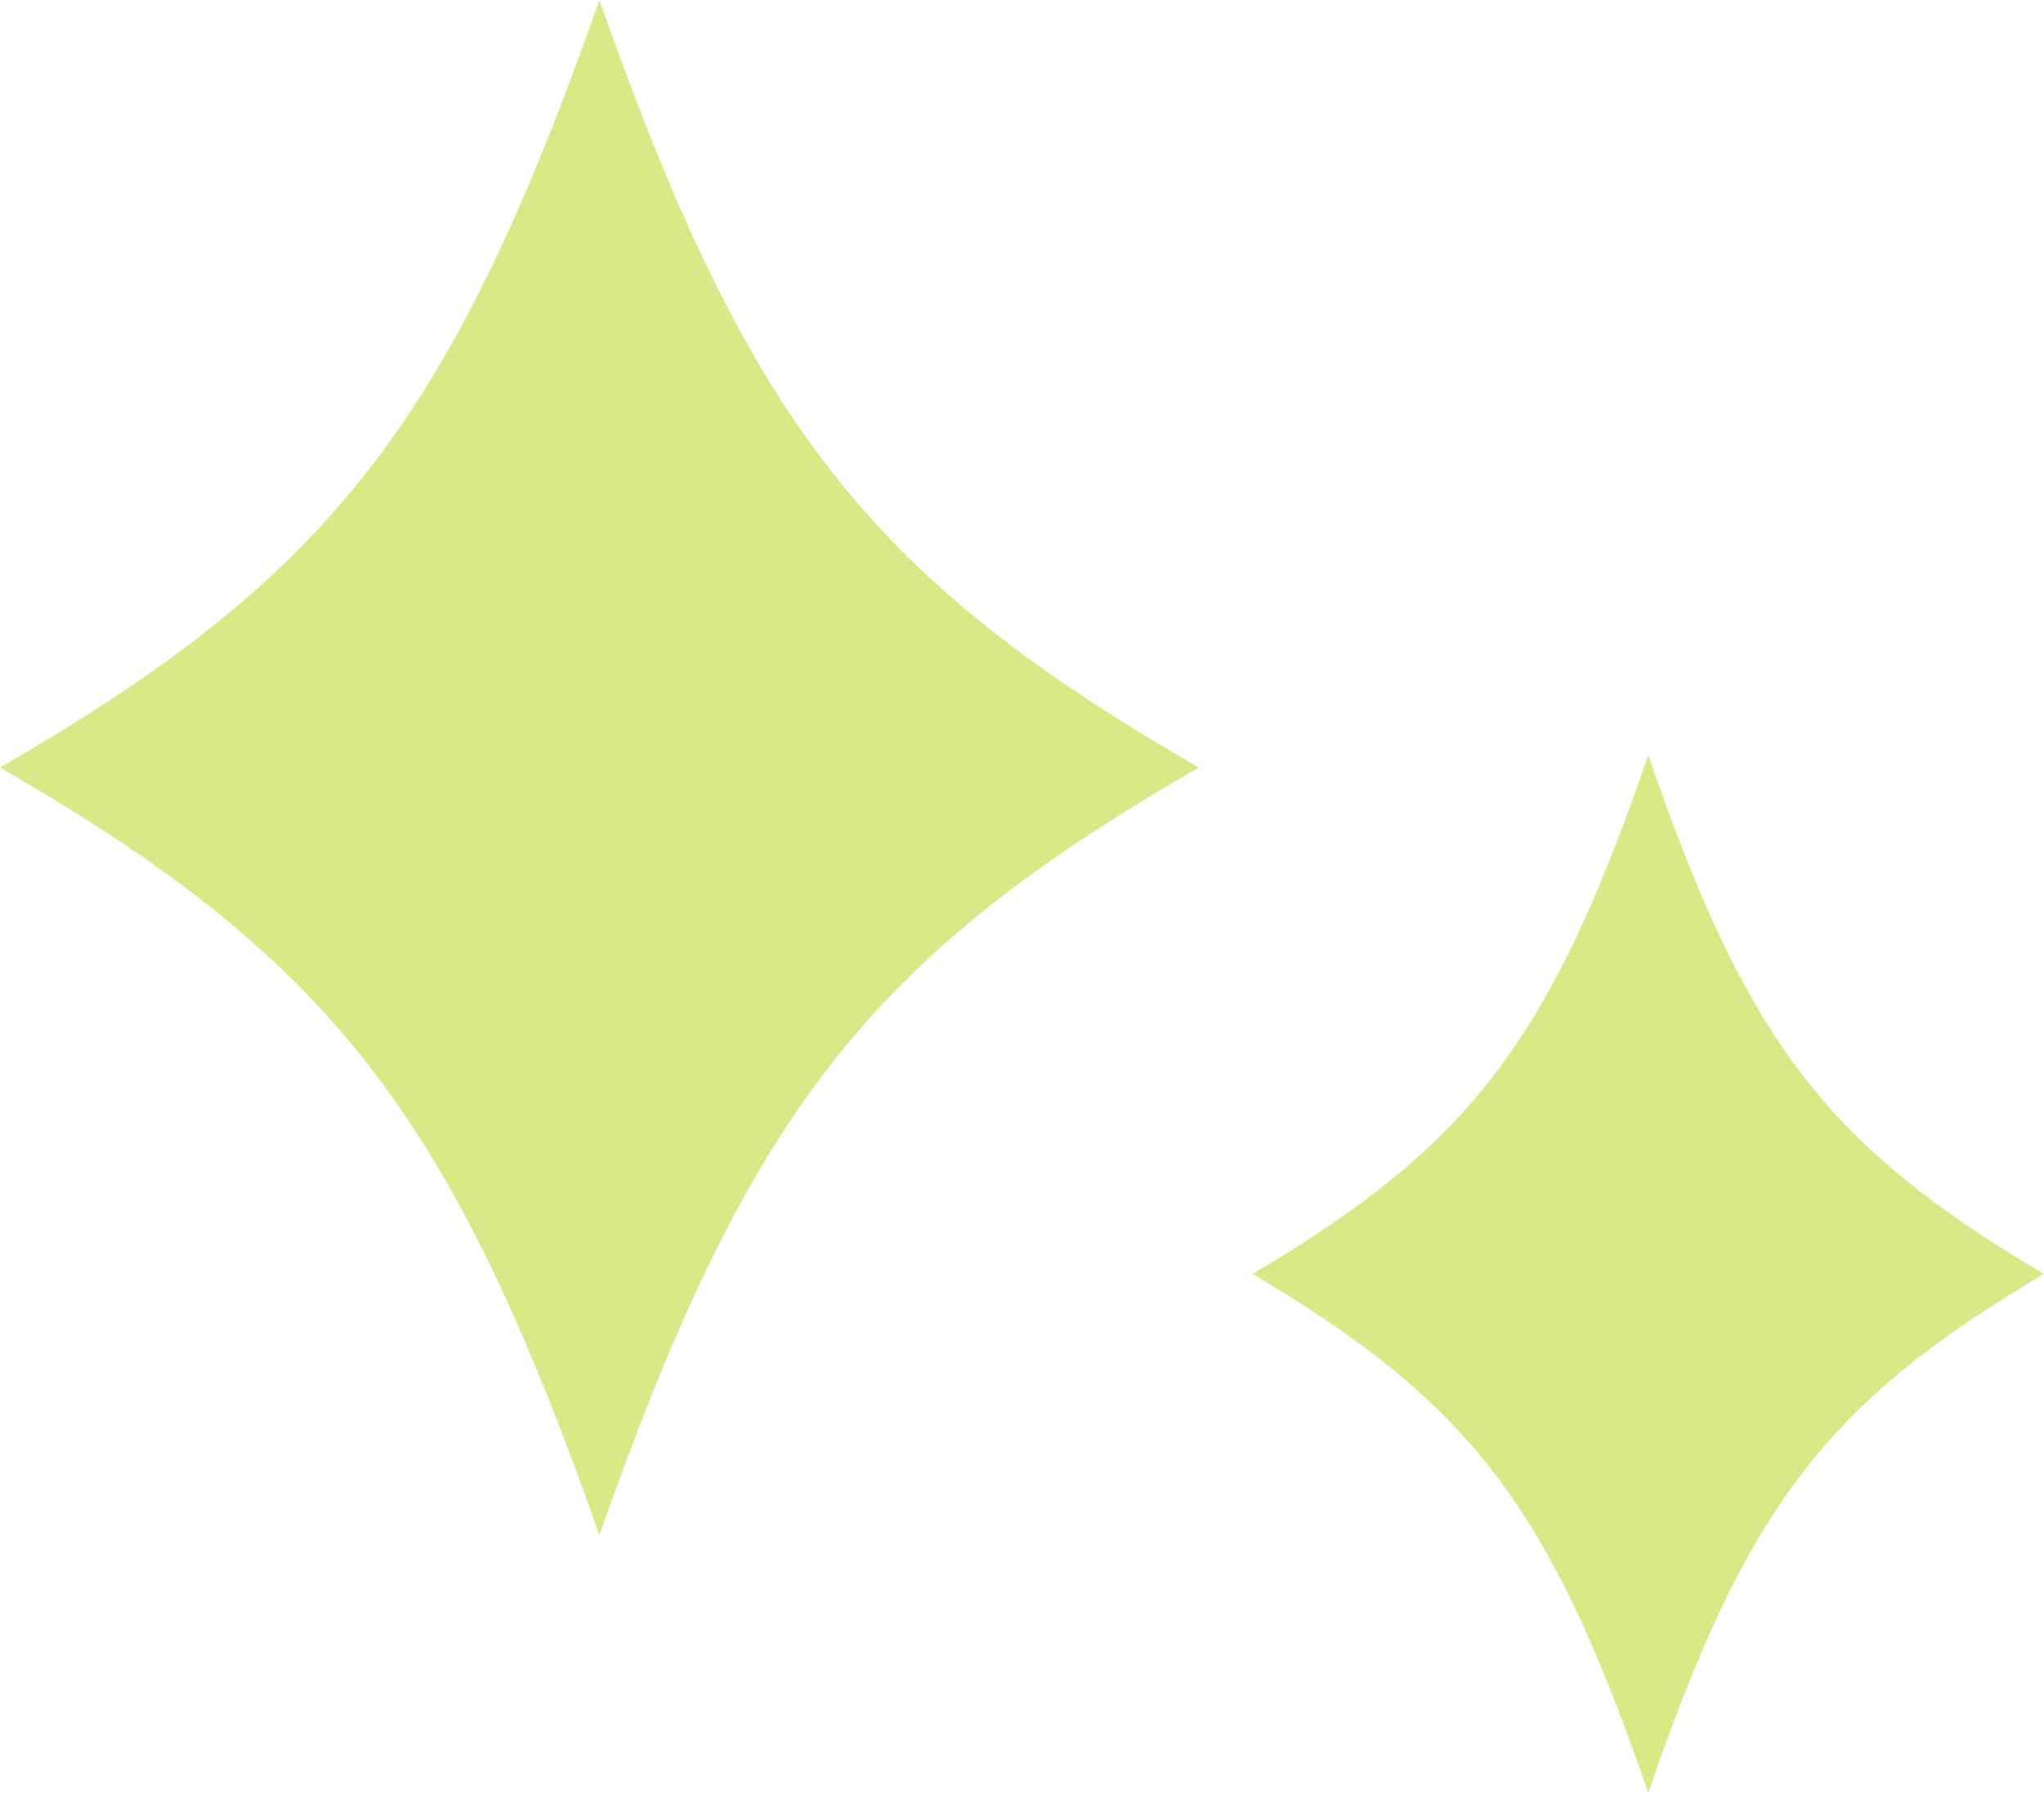
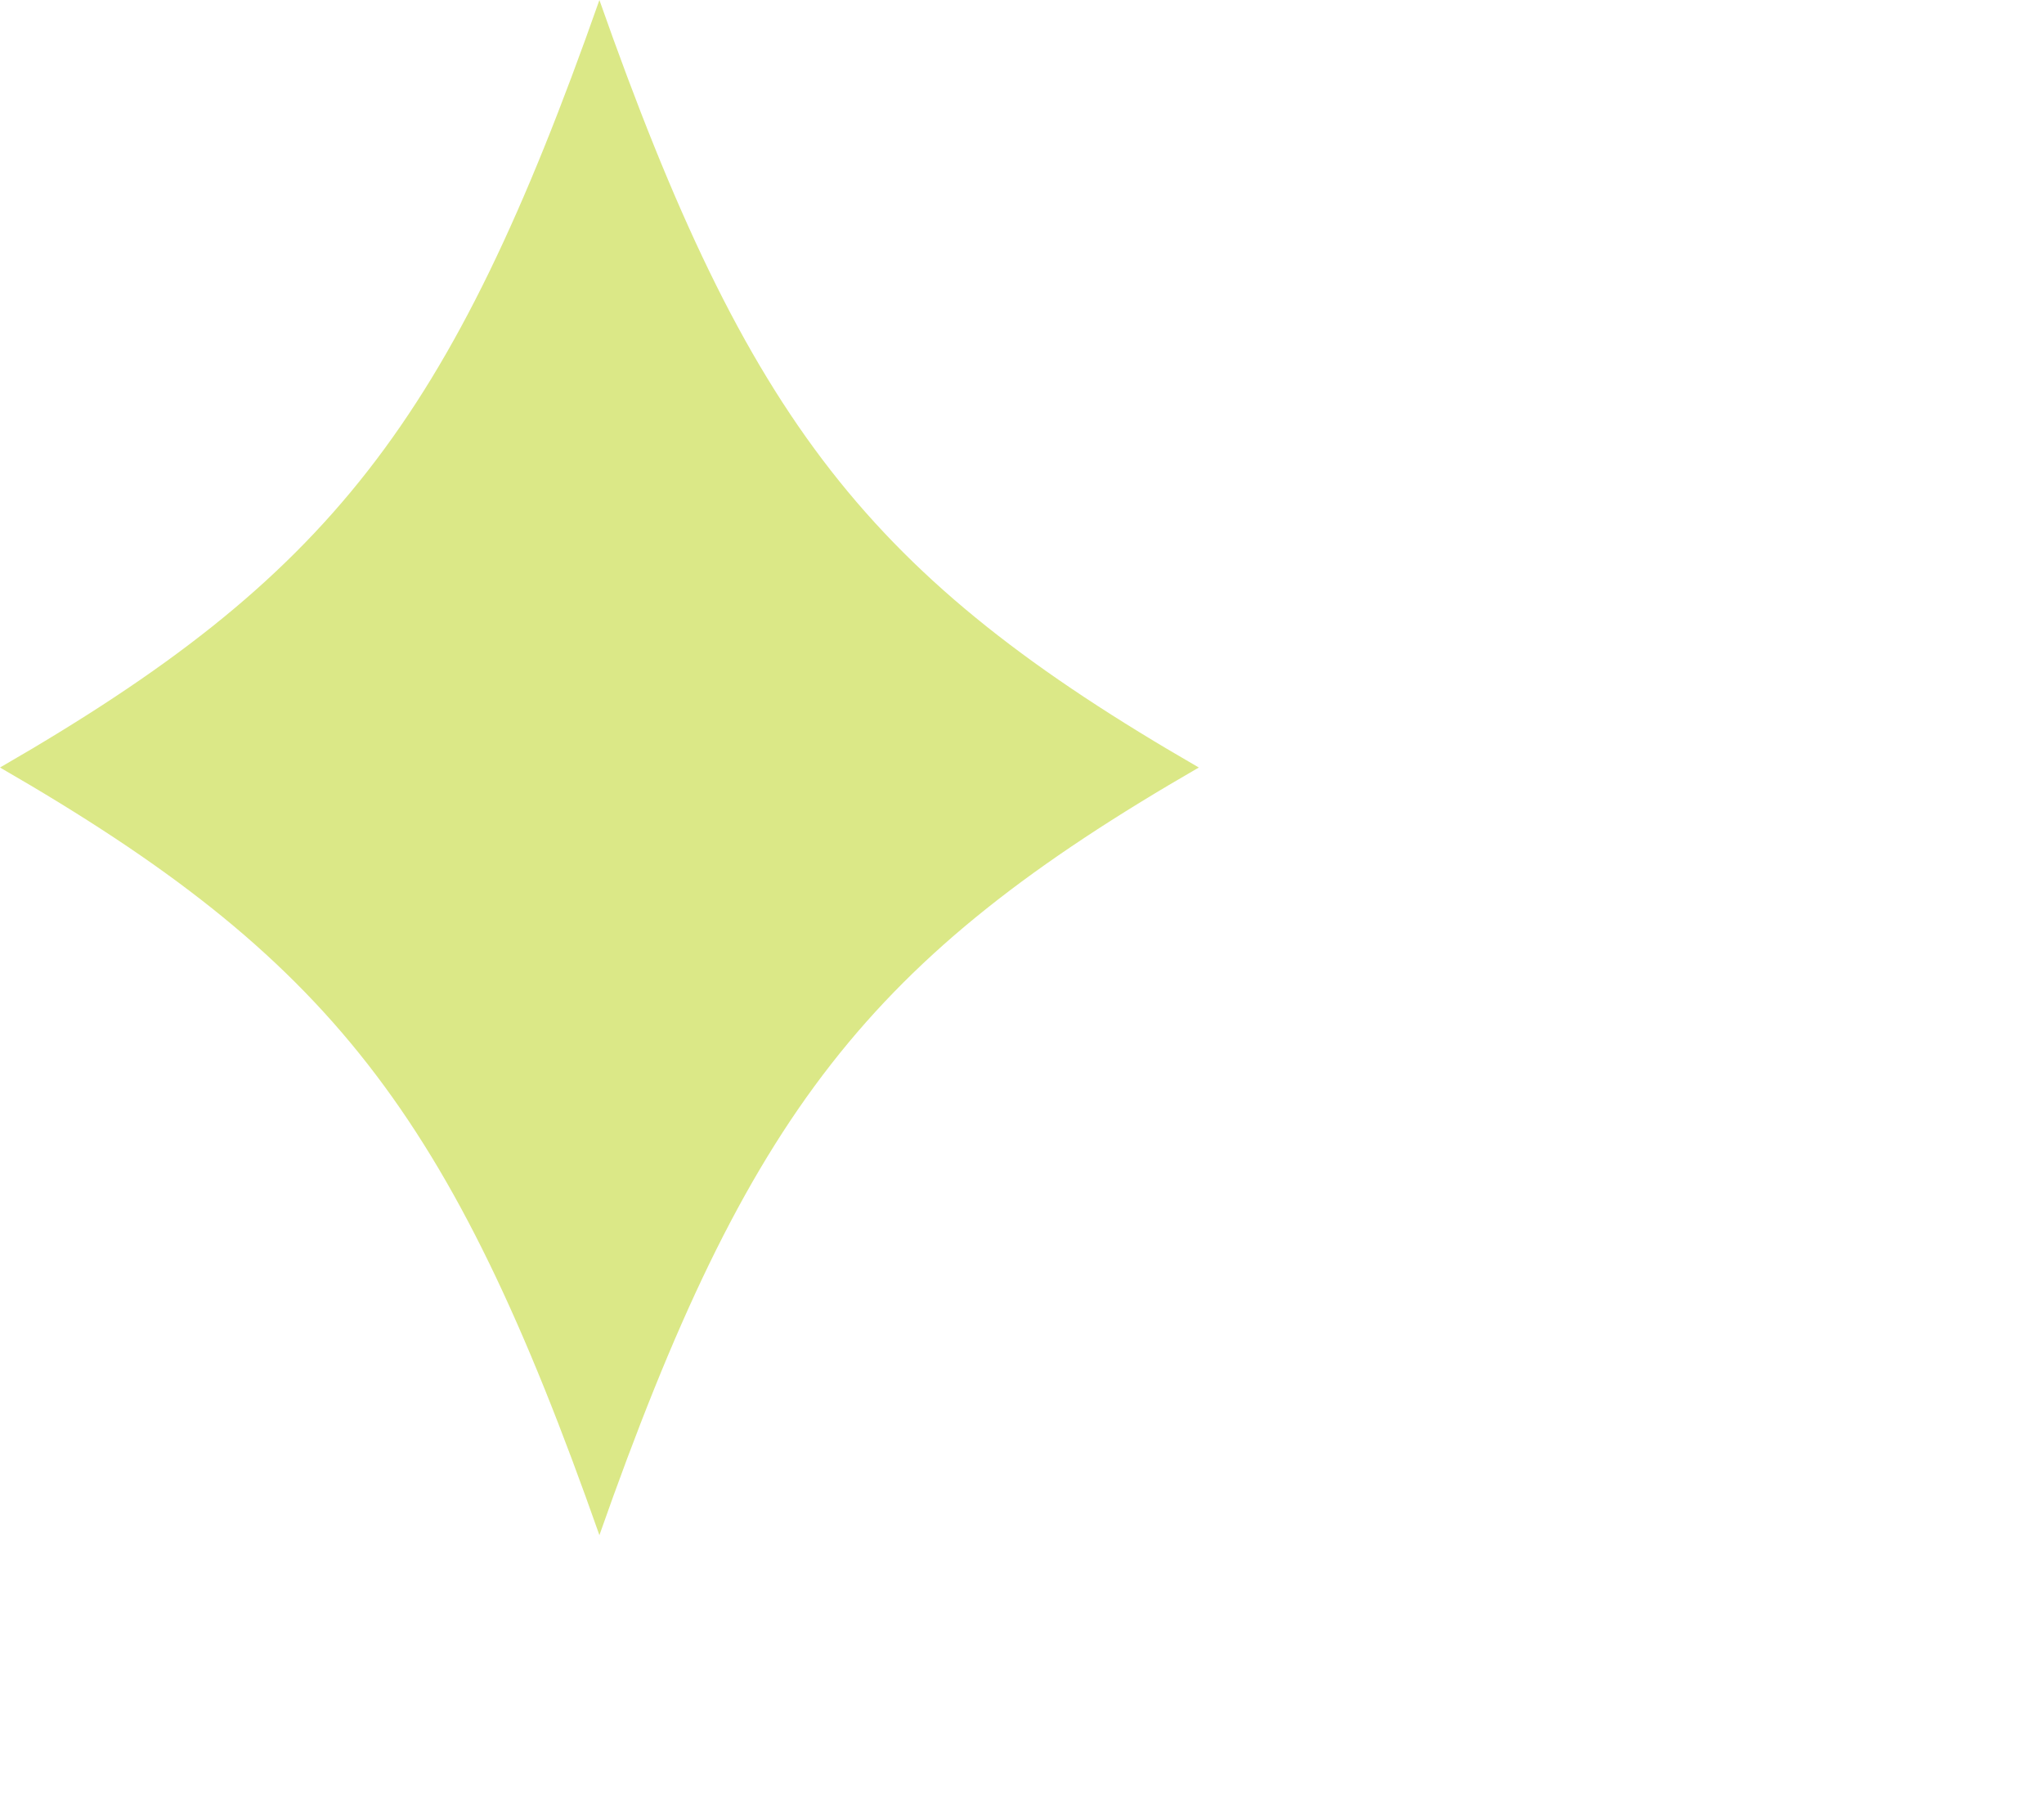
<svg xmlns="http://www.w3.org/2000/svg" width="91.617" height="80.363" viewBox="0 0 91.617 80.363">
  <g transform="translate(-1245.192 -4637.346)">
-     <path d="M95.426,55.105c4.4-12.813,7.968-17.491,17.739-23.262C103.394,26.073,99.826,21.39,95.426,8.582c-4.4,12.808-7.971,17.491-17.739,23.262,9.767,5.771,13.338,10.449,17.739,23.262" transform="translate(1223.645 4662.604)" fill="#cddf55" opacity="0.704" />
    <path d="M88.389,68.809c6.665-18.949,12.07-25.871,26.867-34.407-14.8-8.536-20.2-15.458-26.867-34.4-6.665,18.945-12.07,25.866-26.867,34.4,14.8,8.536,20.2,15.458,26.867,34.407" transform="translate(1183.67 4637.346)" fill="#cddf55" opacity="0.704" />
  </g>
</svg>